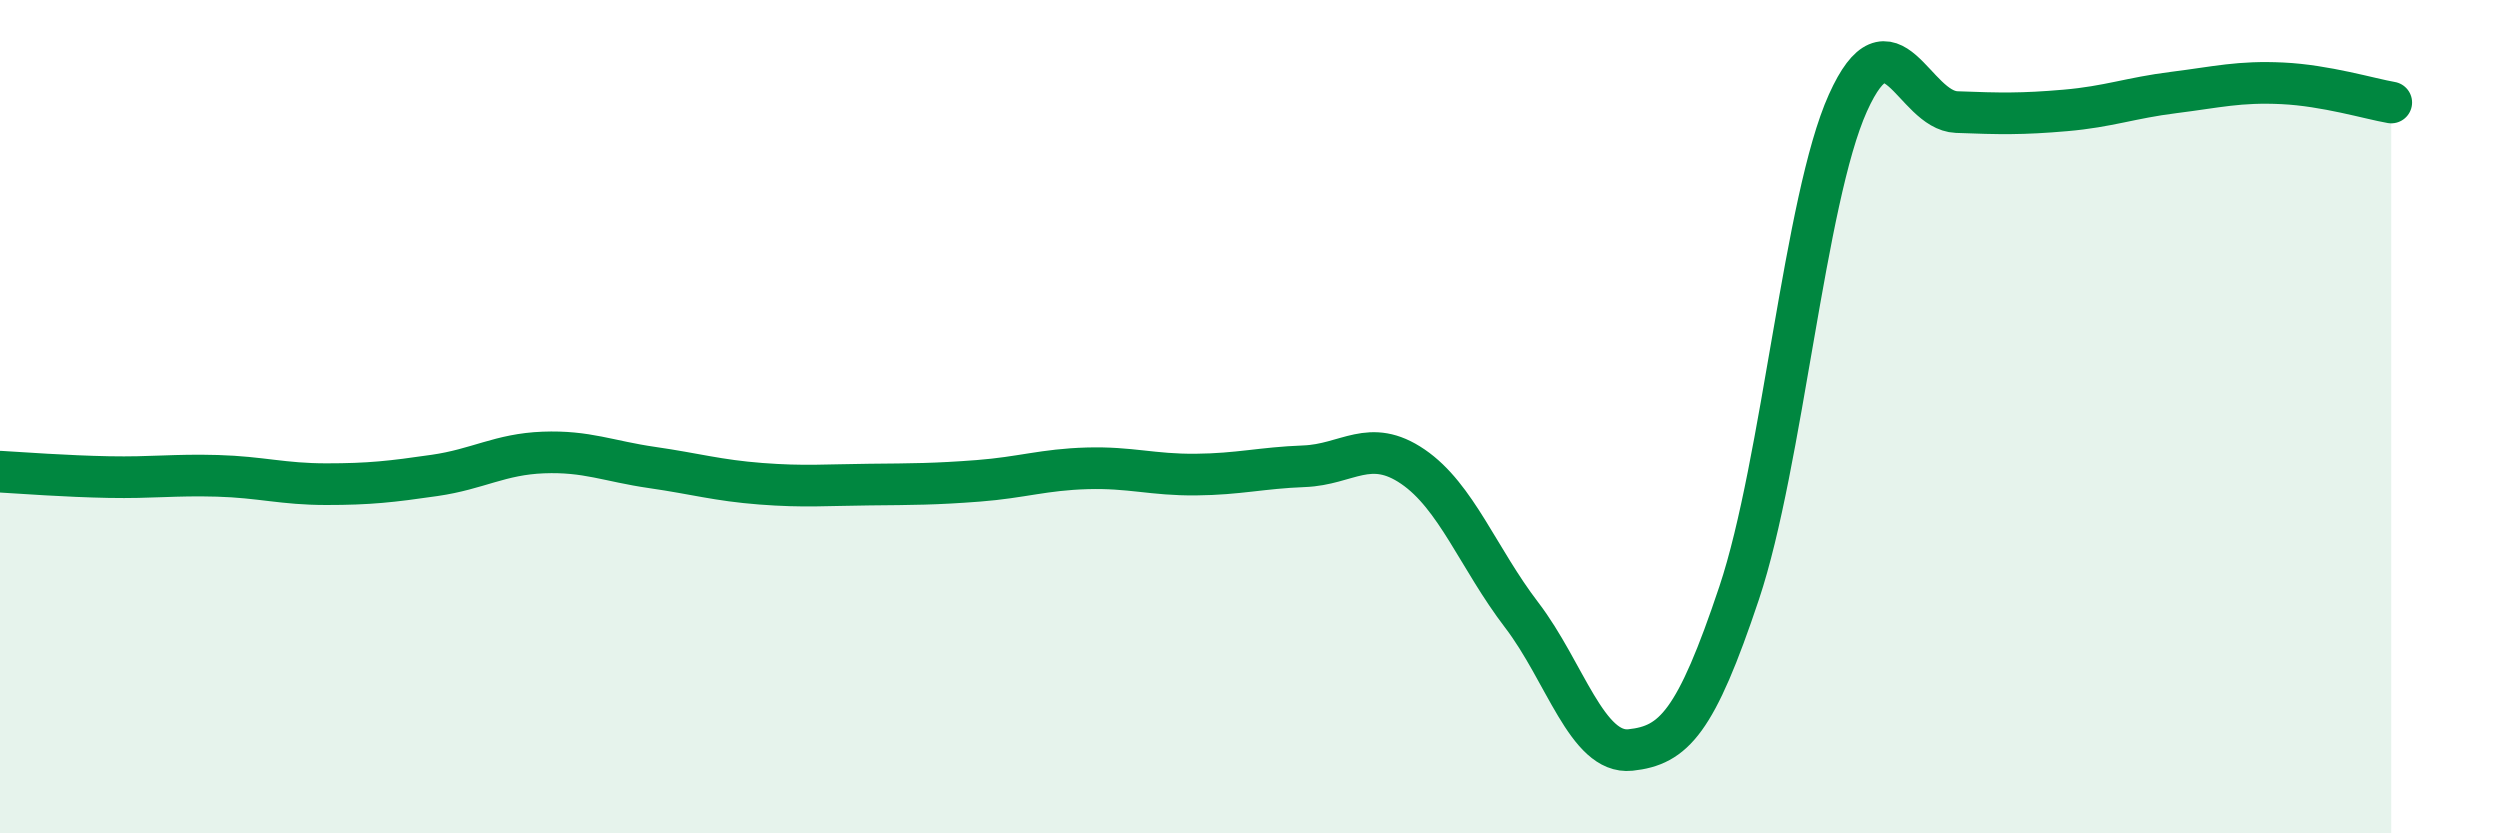
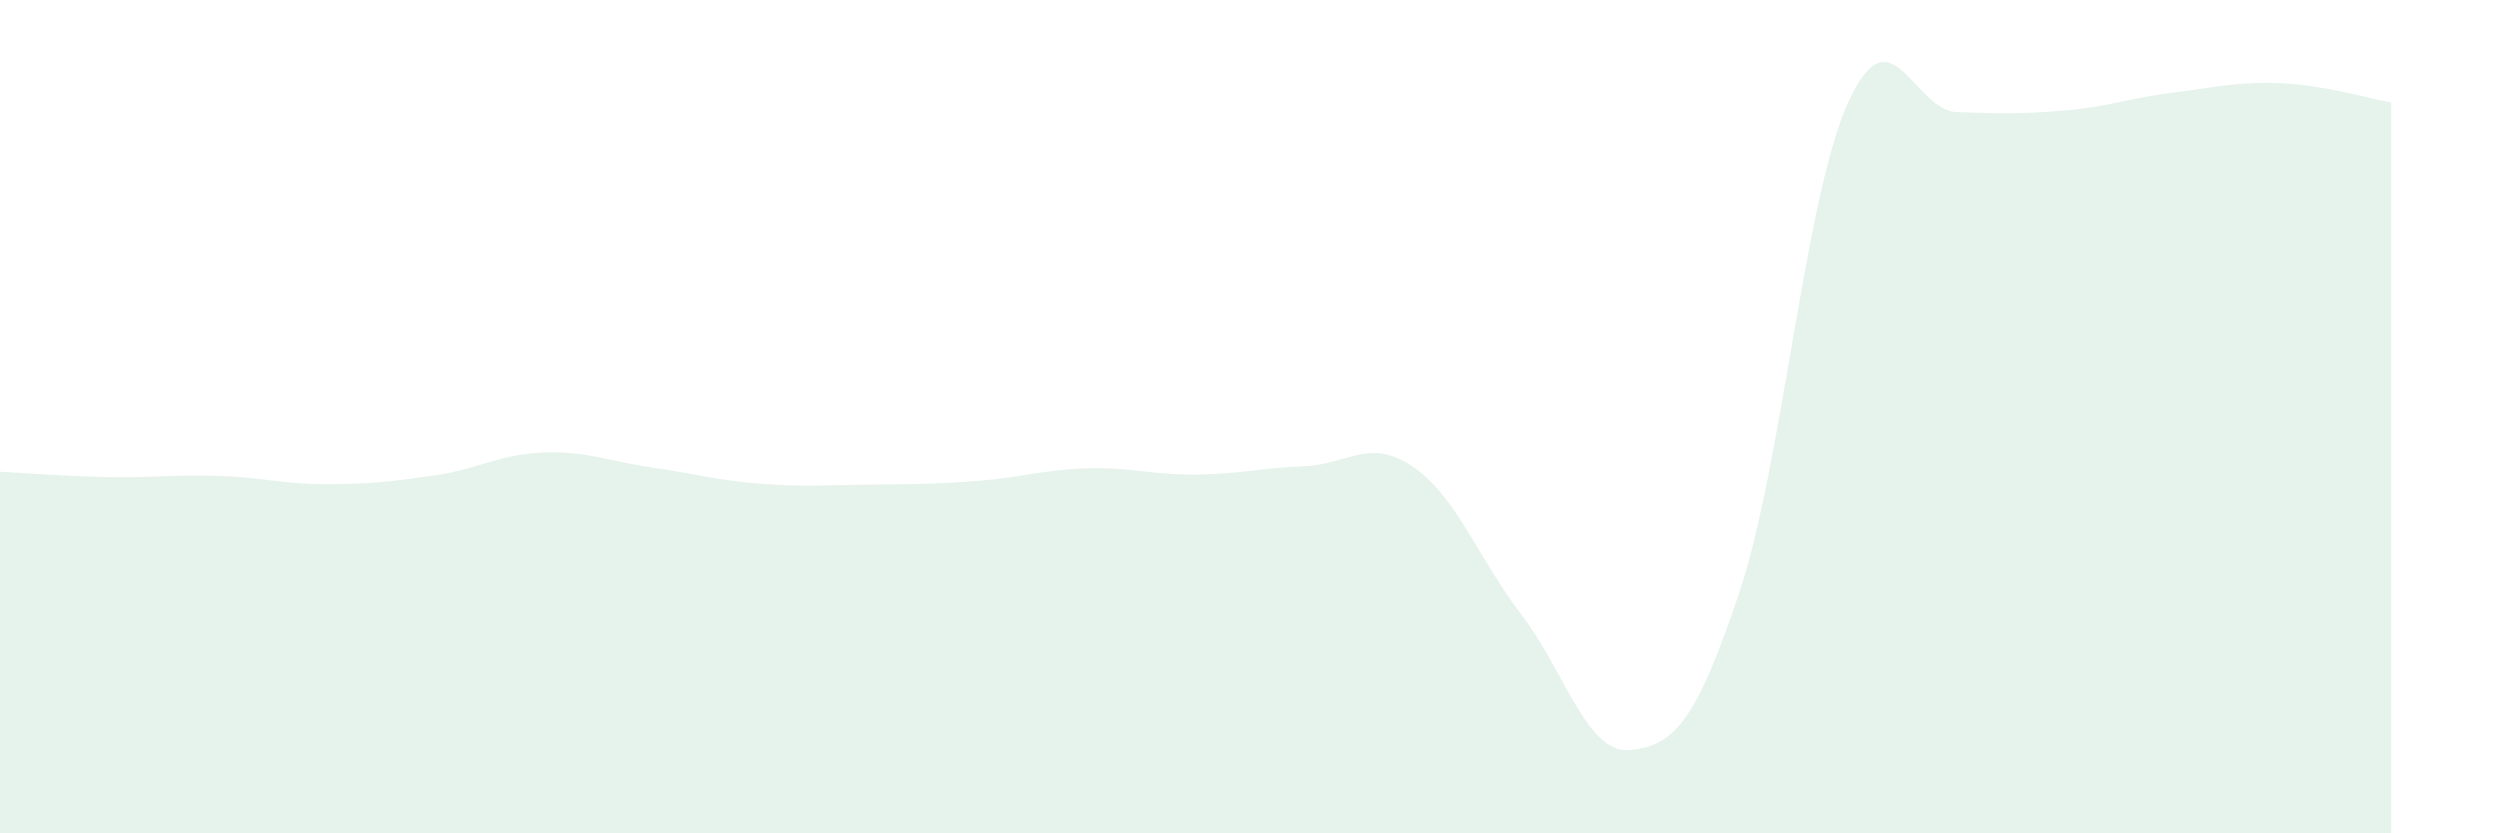
<svg xmlns="http://www.w3.org/2000/svg" width="60" height="20" viewBox="0 0 60 20">
  <path d="M 0,11.32 C 0.52,11.35 1.57,11.43 2.61,11.45 C 3.65,11.47 4.18,11.39 5.22,11.42 C 6.26,11.45 6.79,11.62 7.83,11.62 C 8.87,11.62 9.39,11.56 10.43,11.41 C 11.47,11.26 12,10.9 13.04,10.86 C 14.08,10.82 14.61,11.07 15.65,11.22 C 16.69,11.37 17.22,11.53 18.26,11.61 C 19.3,11.69 19.83,11.64 20.87,11.63 C 21.91,11.62 22.44,11.62 23.48,11.54 C 24.52,11.46 25.05,11.27 26.09,11.24 C 27.13,11.21 27.66,11.4 28.7,11.39 C 29.74,11.38 30.26,11.23 31.3,11.19 C 32.34,11.15 32.87,10.49 33.91,11.2 C 34.95,11.91 35.48,13.4 36.52,14.76 C 37.56,16.12 38.09,18.11 39.13,18 C 40.17,17.89 40.7,17.34 41.74,14.23 C 42.78,11.12 43.31,4.78 44.35,2.47 C 45.39,0.16 45.92,2.65 46.96,2.69 C 48,2.73 48.53,2.74 49.57,2.65 C 50.61,2.56 51.13,2.35 52.17,2.22 C 53.21,2.09 53.74,1.95 54.78,2 C 55.82,2.05 56.87,2.37 57.39,2.46L57.39 20L0 20Z" fill="#008740" opacity="0.1" stroke-linecap="round" stroke-linejoin="round" />
-   <path d="M 0,11.32 C 0.52,11.35 1.57,11.43 2.61,11.45 C 3.65,11.47 4.18,11.39 5.22,11.42 C 6.26,11.45 6.79,11.62 7.83,11.62 C 8.87,11.62 9.39,11.56 10.43,11.41 C 11.47,11.26 12,10.9 13.04,10.86 C 14.08,10.82 14.61,11.07 15.65,11.22 C 16.69,11.37 17.22,11.53 18.26,11.61 C 19.3,11.69 19.83,11.64 20.87,11.63 C 21.91,11.62 22.44,11.62 23.48,11.54 C 24.52,11.46 25.05,11.27 26.09,11.24 C 27.13,11.21 27.66,11.4 28.7,11.39 C 29.74,11.38 30.26,11.23 31.3,11.19 C 32.34,11.15 32.87,10.49 33.91,11.2 C 34.95,11.91 35.48,13.4 36.52,14.76 C 37.56,16.12 38.09,18.11 39.13,18 C 40.17,17.89 40.7,17.34 41.74,14.23 C 42.78,11.12 43.31,4.78 44.35,2.47 C 45.39,0.16 45.92,2.65 46.96,2.69 C 48,2.73 48.53,2.74 49.57,2.65 C 50.61,2.56 51.13,2.35 52.17,2.22 C 53.21,2.09 53.74,1.95 54.78,2 C 55.82,2.05 56.87,2.37 57.39,2.46" stroke="#008740" stroke-width="1" fill="none" stroke-linecap="round" stroke-linejoin="round" />
</svg>